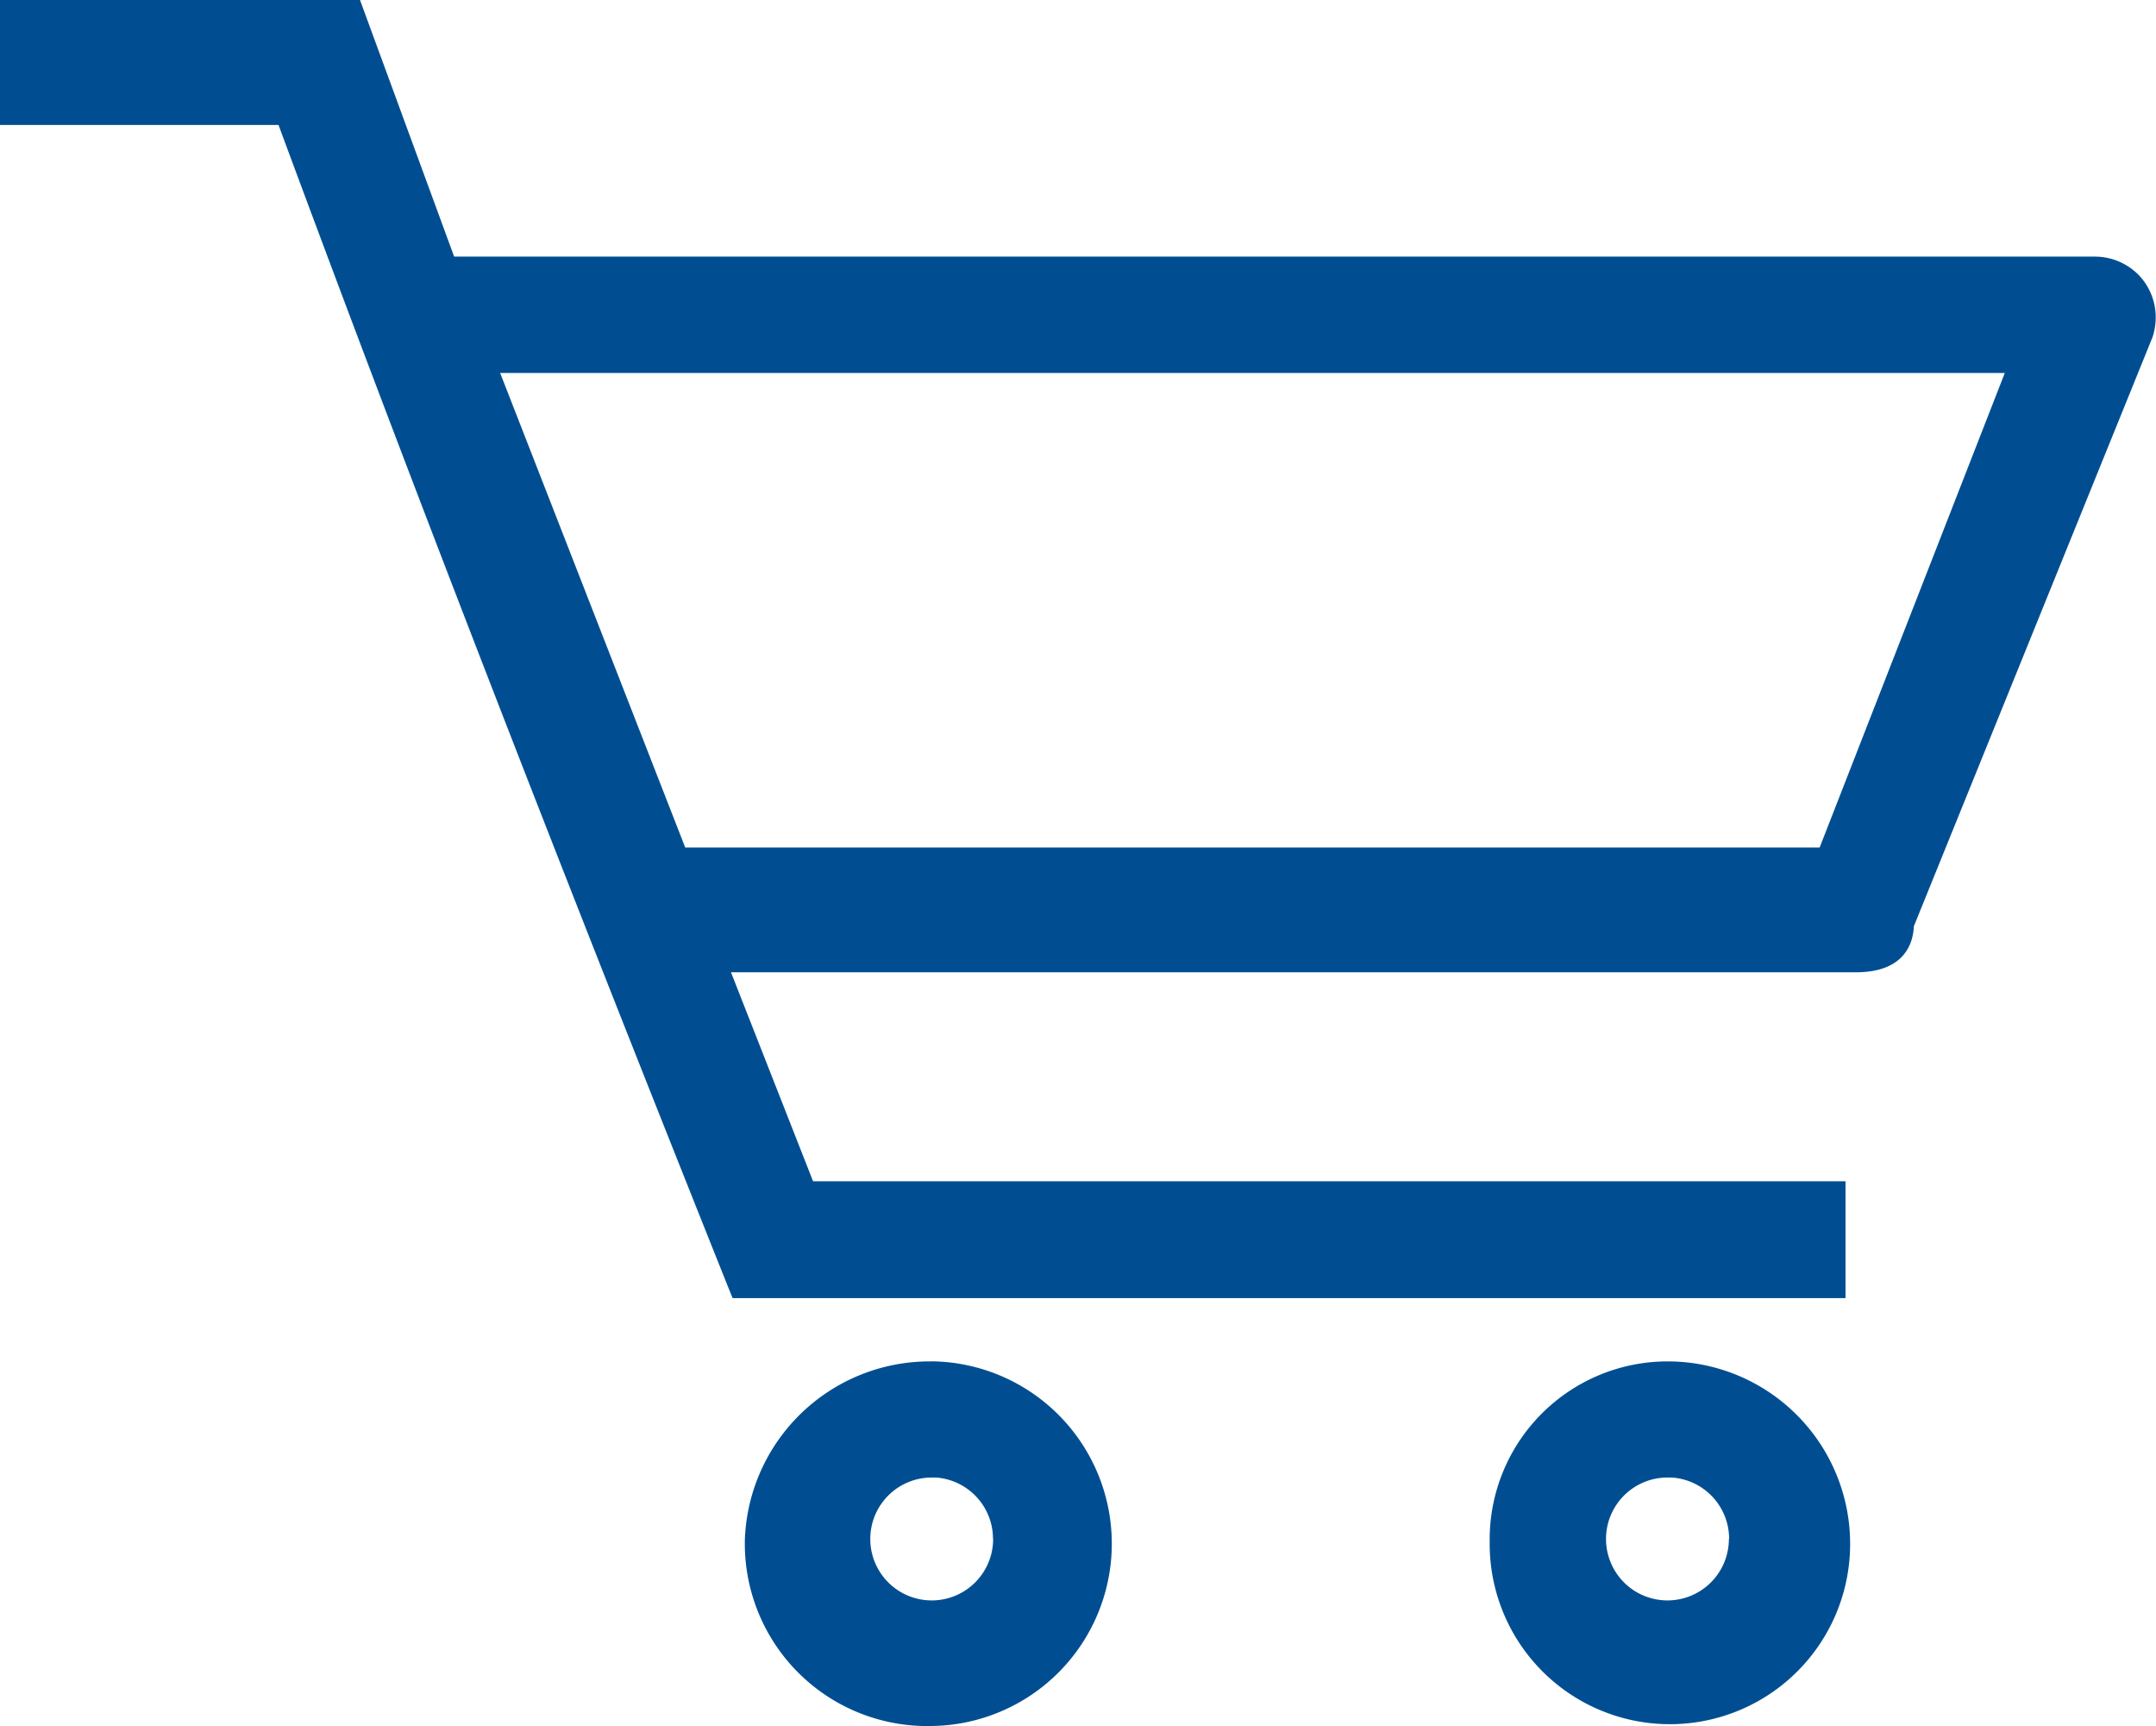
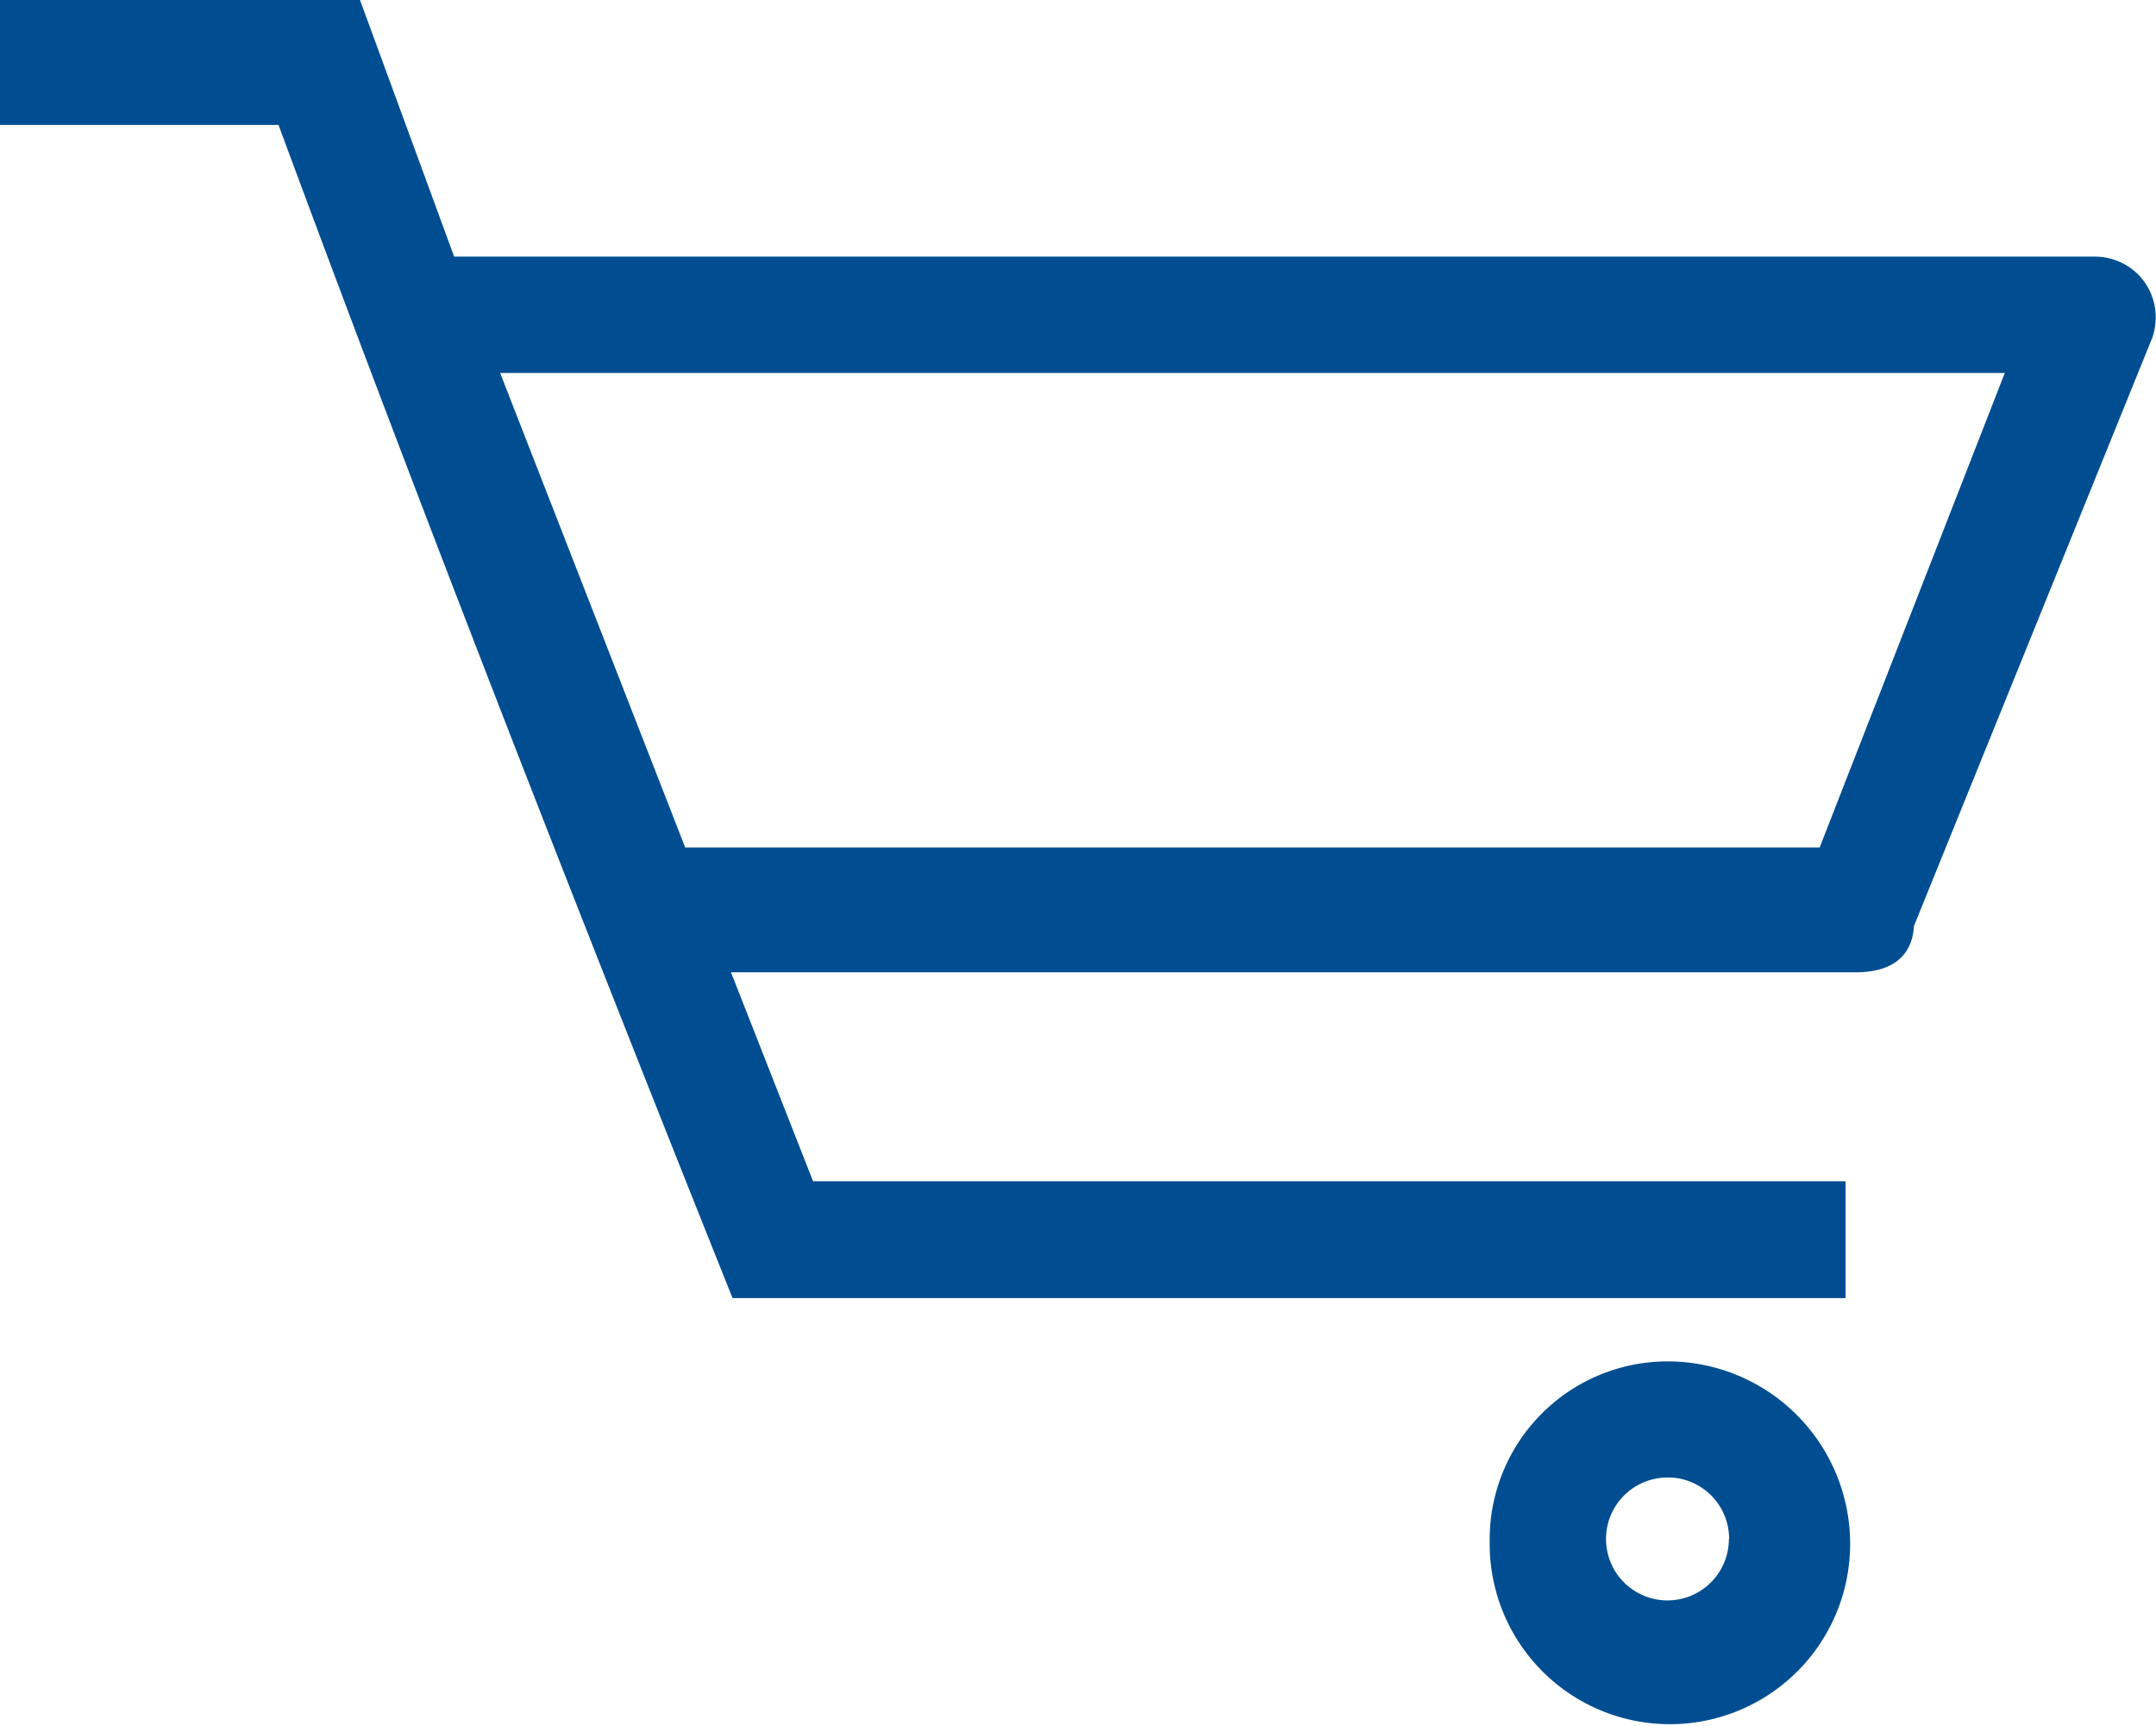
<svg xmlns="http://www.w3.org/2000/svg" width="28.076" height="22.474">
  <defs>
    <clipPath id="prefix__a">
      <path fill="none" d="M0 0h28.076v22.474H0z" />
    </clipPath>
  </defs>
  <g data-name="Wiederholungsraster 1">
    <g data-name="Gruppe 50" fill="#004E91" clip-path="url(#prefix__a)">
-       <path data-name="Pfad 719" d="M12.133 17.725h-.02A2.408 2.408 0 009.7 20.039a2.375 2.375 0 002.313 2.433h.062a2.374 2.374 0 00.058-4.748zm.8 2.312a.8.8 0 11-.8-.8h.056a.8.8 0 01.742.8z" />
      <path data-name="Pfad 720" d="M27.85 3.58a.8.8 0 00-.561-.239H5.914L4.688 0H0v1.627h3.627c1.644 4.442 3.508 9.26 5.862 15.148l.051.126h14.493V15.38H10.588l-1.069-2.721h14.647c.623 0 .746-.361.757-.6l3.108-7.67a.832.832 0 00.041-.24.793.793 0 00-.222-.569zm-1.743 1.276l-2.411 6.178H8.923l-2.41-6.178z" />
      <path data-name="Pfad 721" d="M21.714 17.725a2.318 2.318 0 00-2.315 2.309v.071a2.347 2.347 0 104.694-.007 2.376 2.376 0 00-2.379-2.373zm.8 2.312a.8.8 0 11-.8-.8h.056a.8.8 0 01.747.8z" />
    </g>
  </g>
</svg>